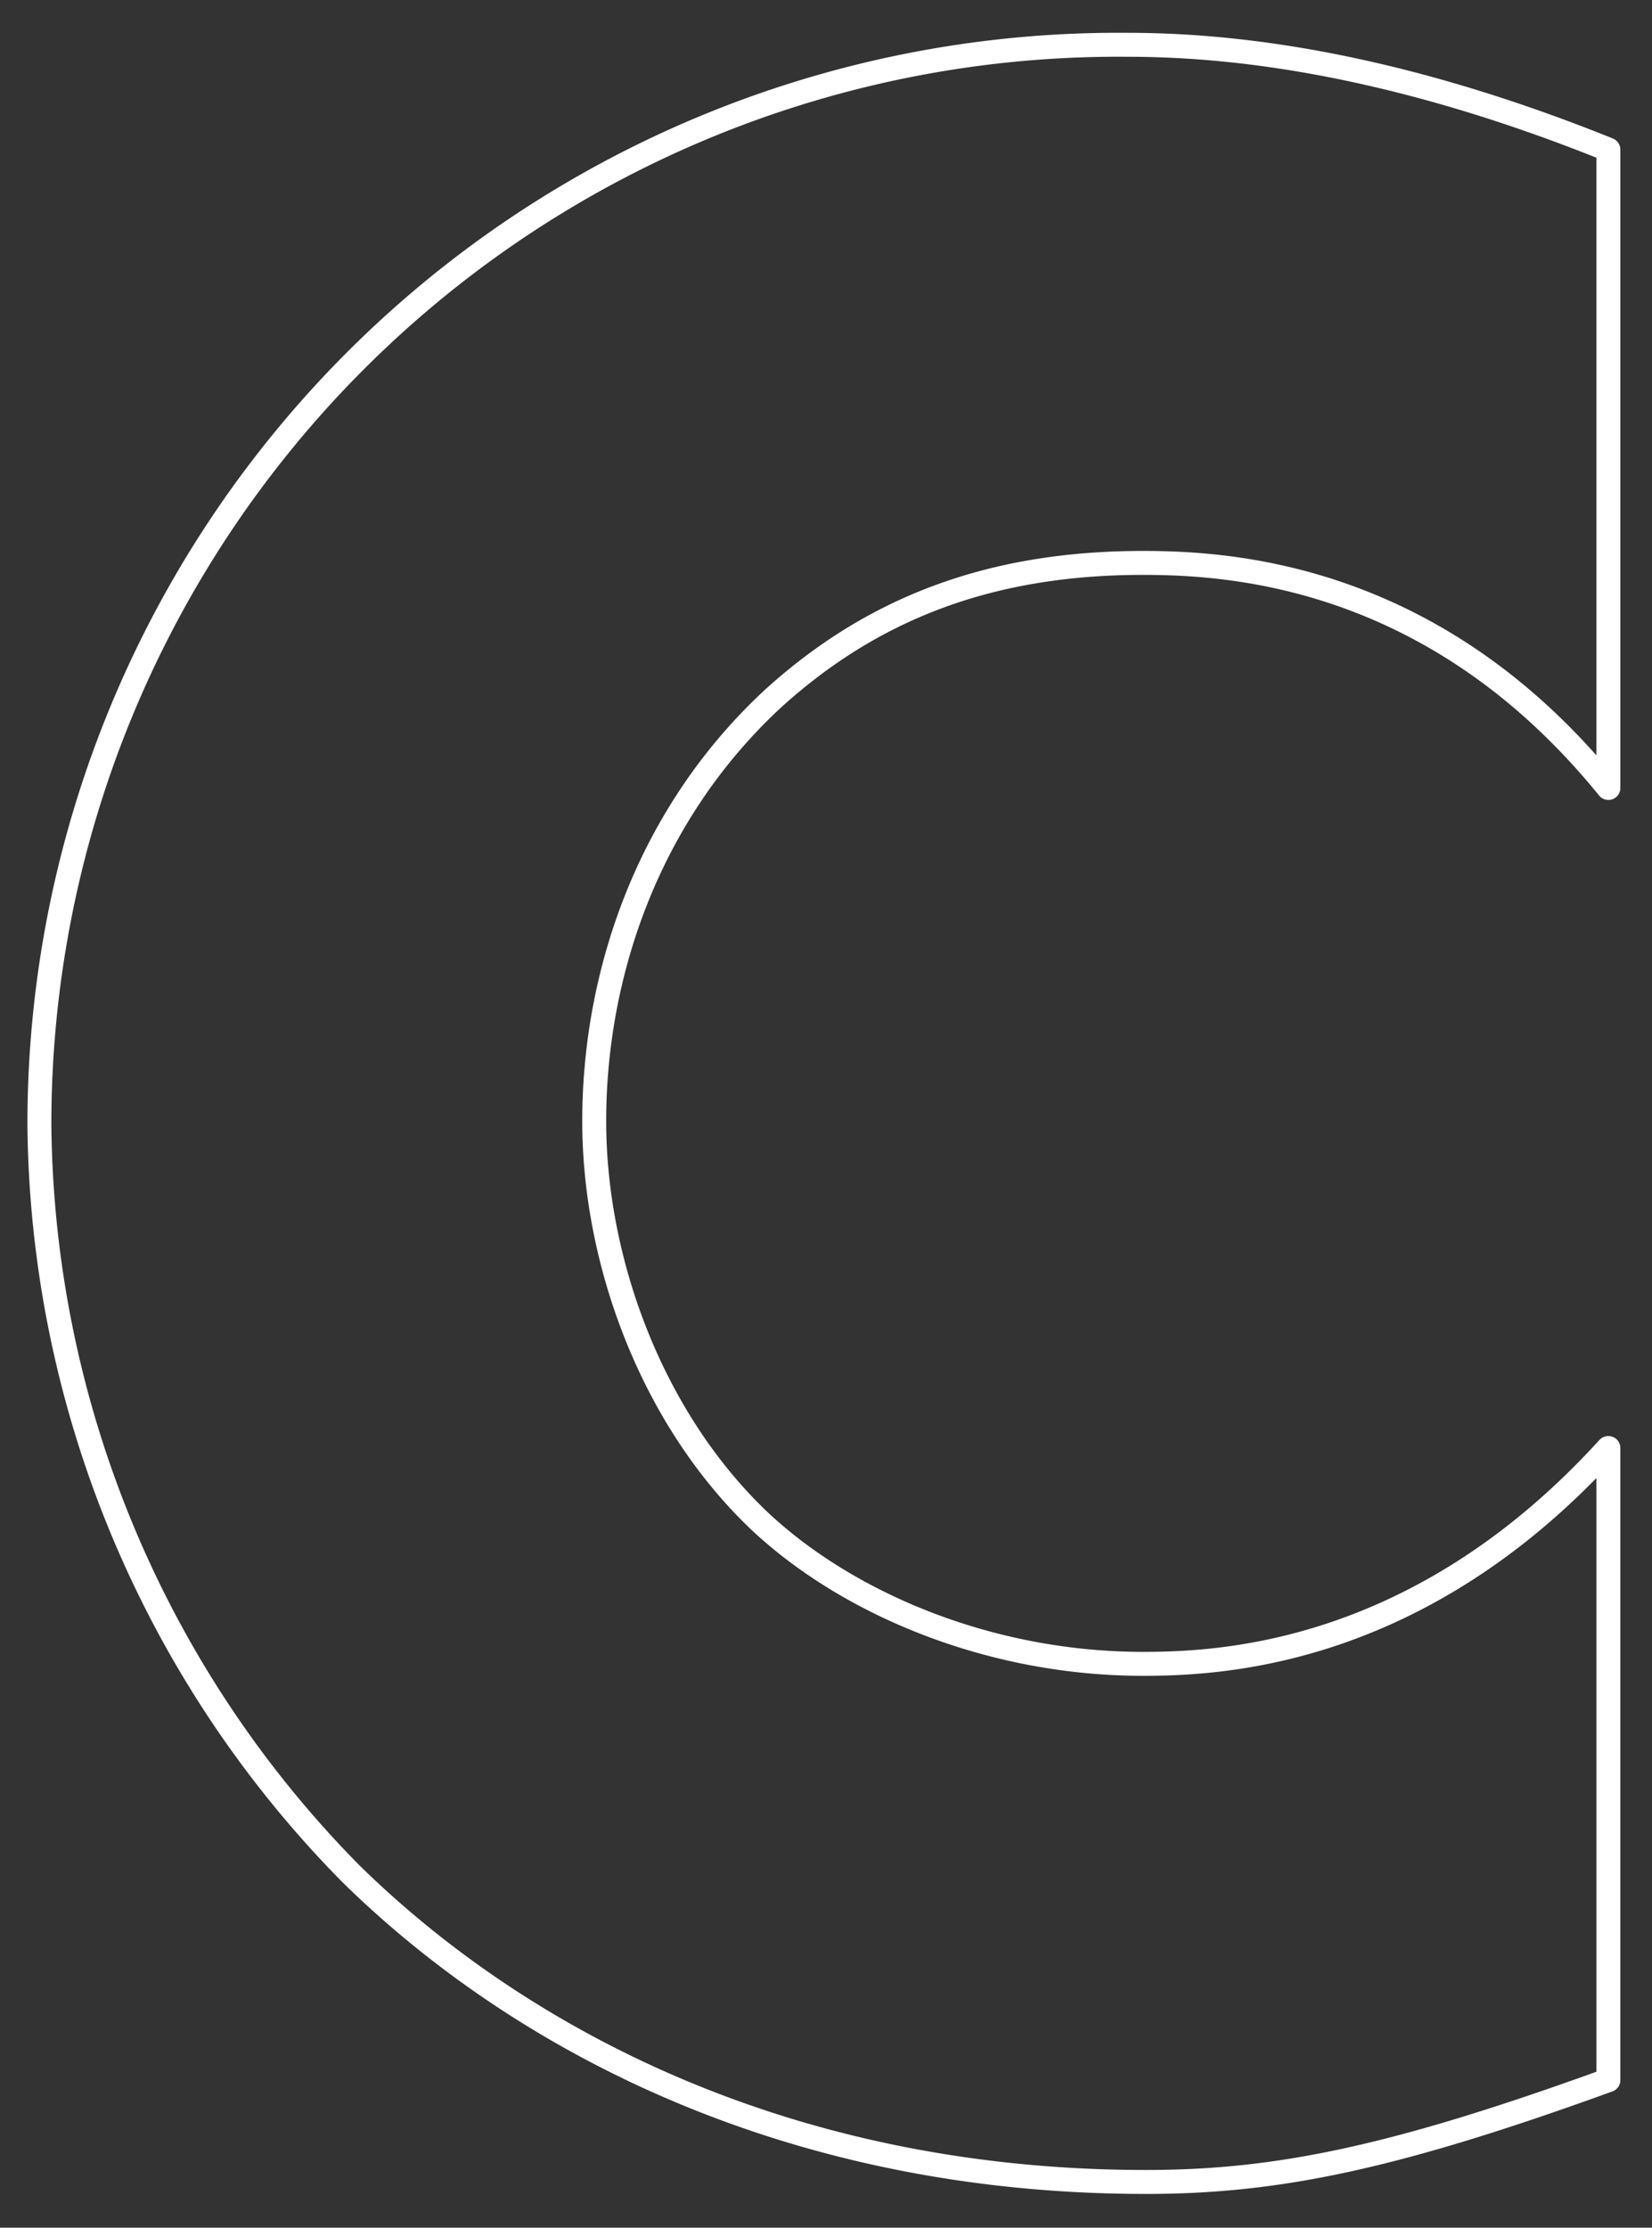
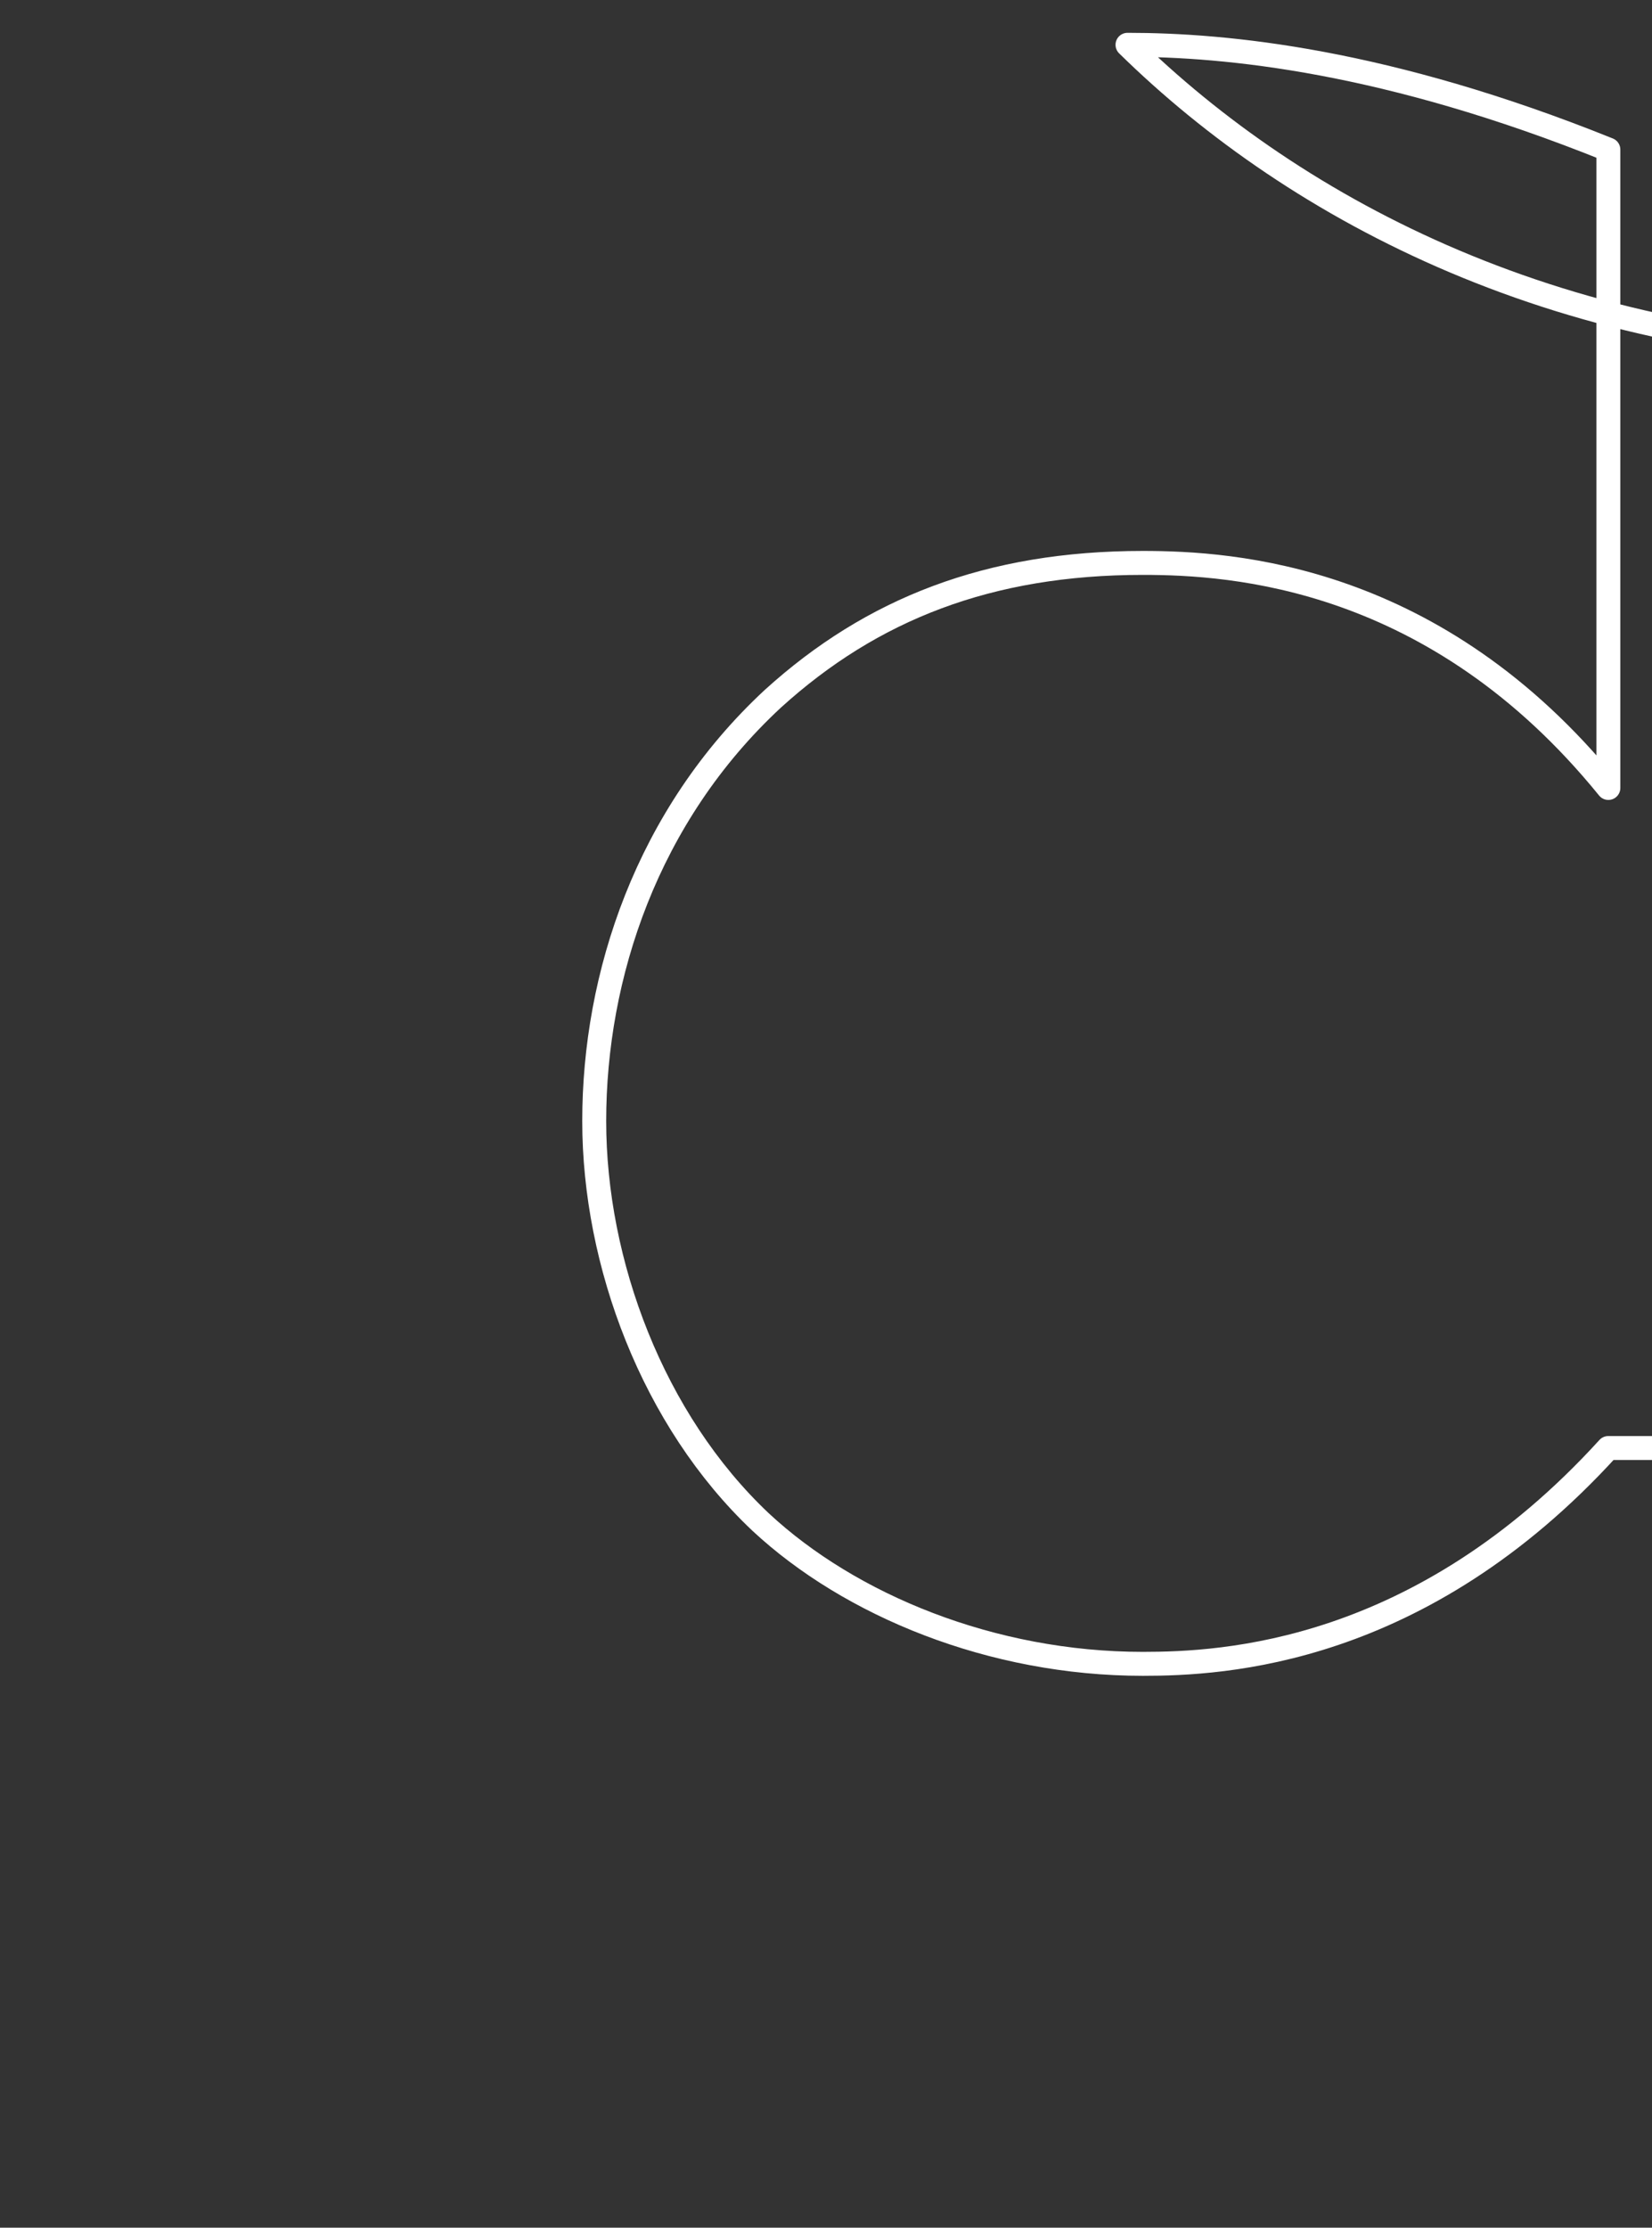
<svg xmlns="http://www.w3.org/2000/svg" width="138" height="186" viewBox="0 0 138 186">
  <rect x="0" y="0" width="138" height="186" fill="#333333" stroke="none" />
  <defs>
    <style>
      .cls-1 {
        fill: #1b1b1b;
        fill-opacity: 0;
        stroke: #fff;
        stroke-linejoin: round;
        stroke-width: 2px;
        fill-rule: evenodd;
      }
    </style>
  </defs>
-   <path id="bg_contact.svg" class="cls-1" d="M846.349,4836.9c-15.707,17.25-32.187,18.02-38.882,18.02-12.617,0-24.462-4.89-31.929-11.84-9.012-8.5-13.9-21.63-13.9-33.48,0-12.1,4.378-25.49,14.935-35.27,8.24-7.47,18.025-11.33,30.9-11.33,7.467,0,24.462,1.03,38.882,18.79v-53.3c-18.54-7.47-31.93-8.75-40.169-8.75a90.113,90.113,0,0,0-90.895,90.12,90.112,90.112,0,0,0,26.006,62.57c14.163,13.9,36.564,25.75,66.434,25.75,11.072,0,20.857-2.06,38.624-8.5V4836.9Z" transform="translate(-712 -4716)" />
+   <path id="bg_contact.svg" class="cls-1" d="M846.349,4836.9c-15.707,17.25-32.187,18.02-38.882,18.02-12.617,0-24.462-4.89-31.929-11.84-9.012-8.5-13.9-21.63-13.9-33.48,0-12.1,4.378-25.49,14.935-35.27,8.24-7.47,18.025-11.33,30.9-11.33,7.467,0,24.462,1.03,38.882,18.79v-53.3c-18.54-7.47-31.93-8.75-40.169-8.75c14.163,13.9,36.564,25.75,66.434,25.75,11.072,0,20.857-2.06,38.624-8.5V4836.9Z" transform="translate(-712 -4716)" />
</svg>